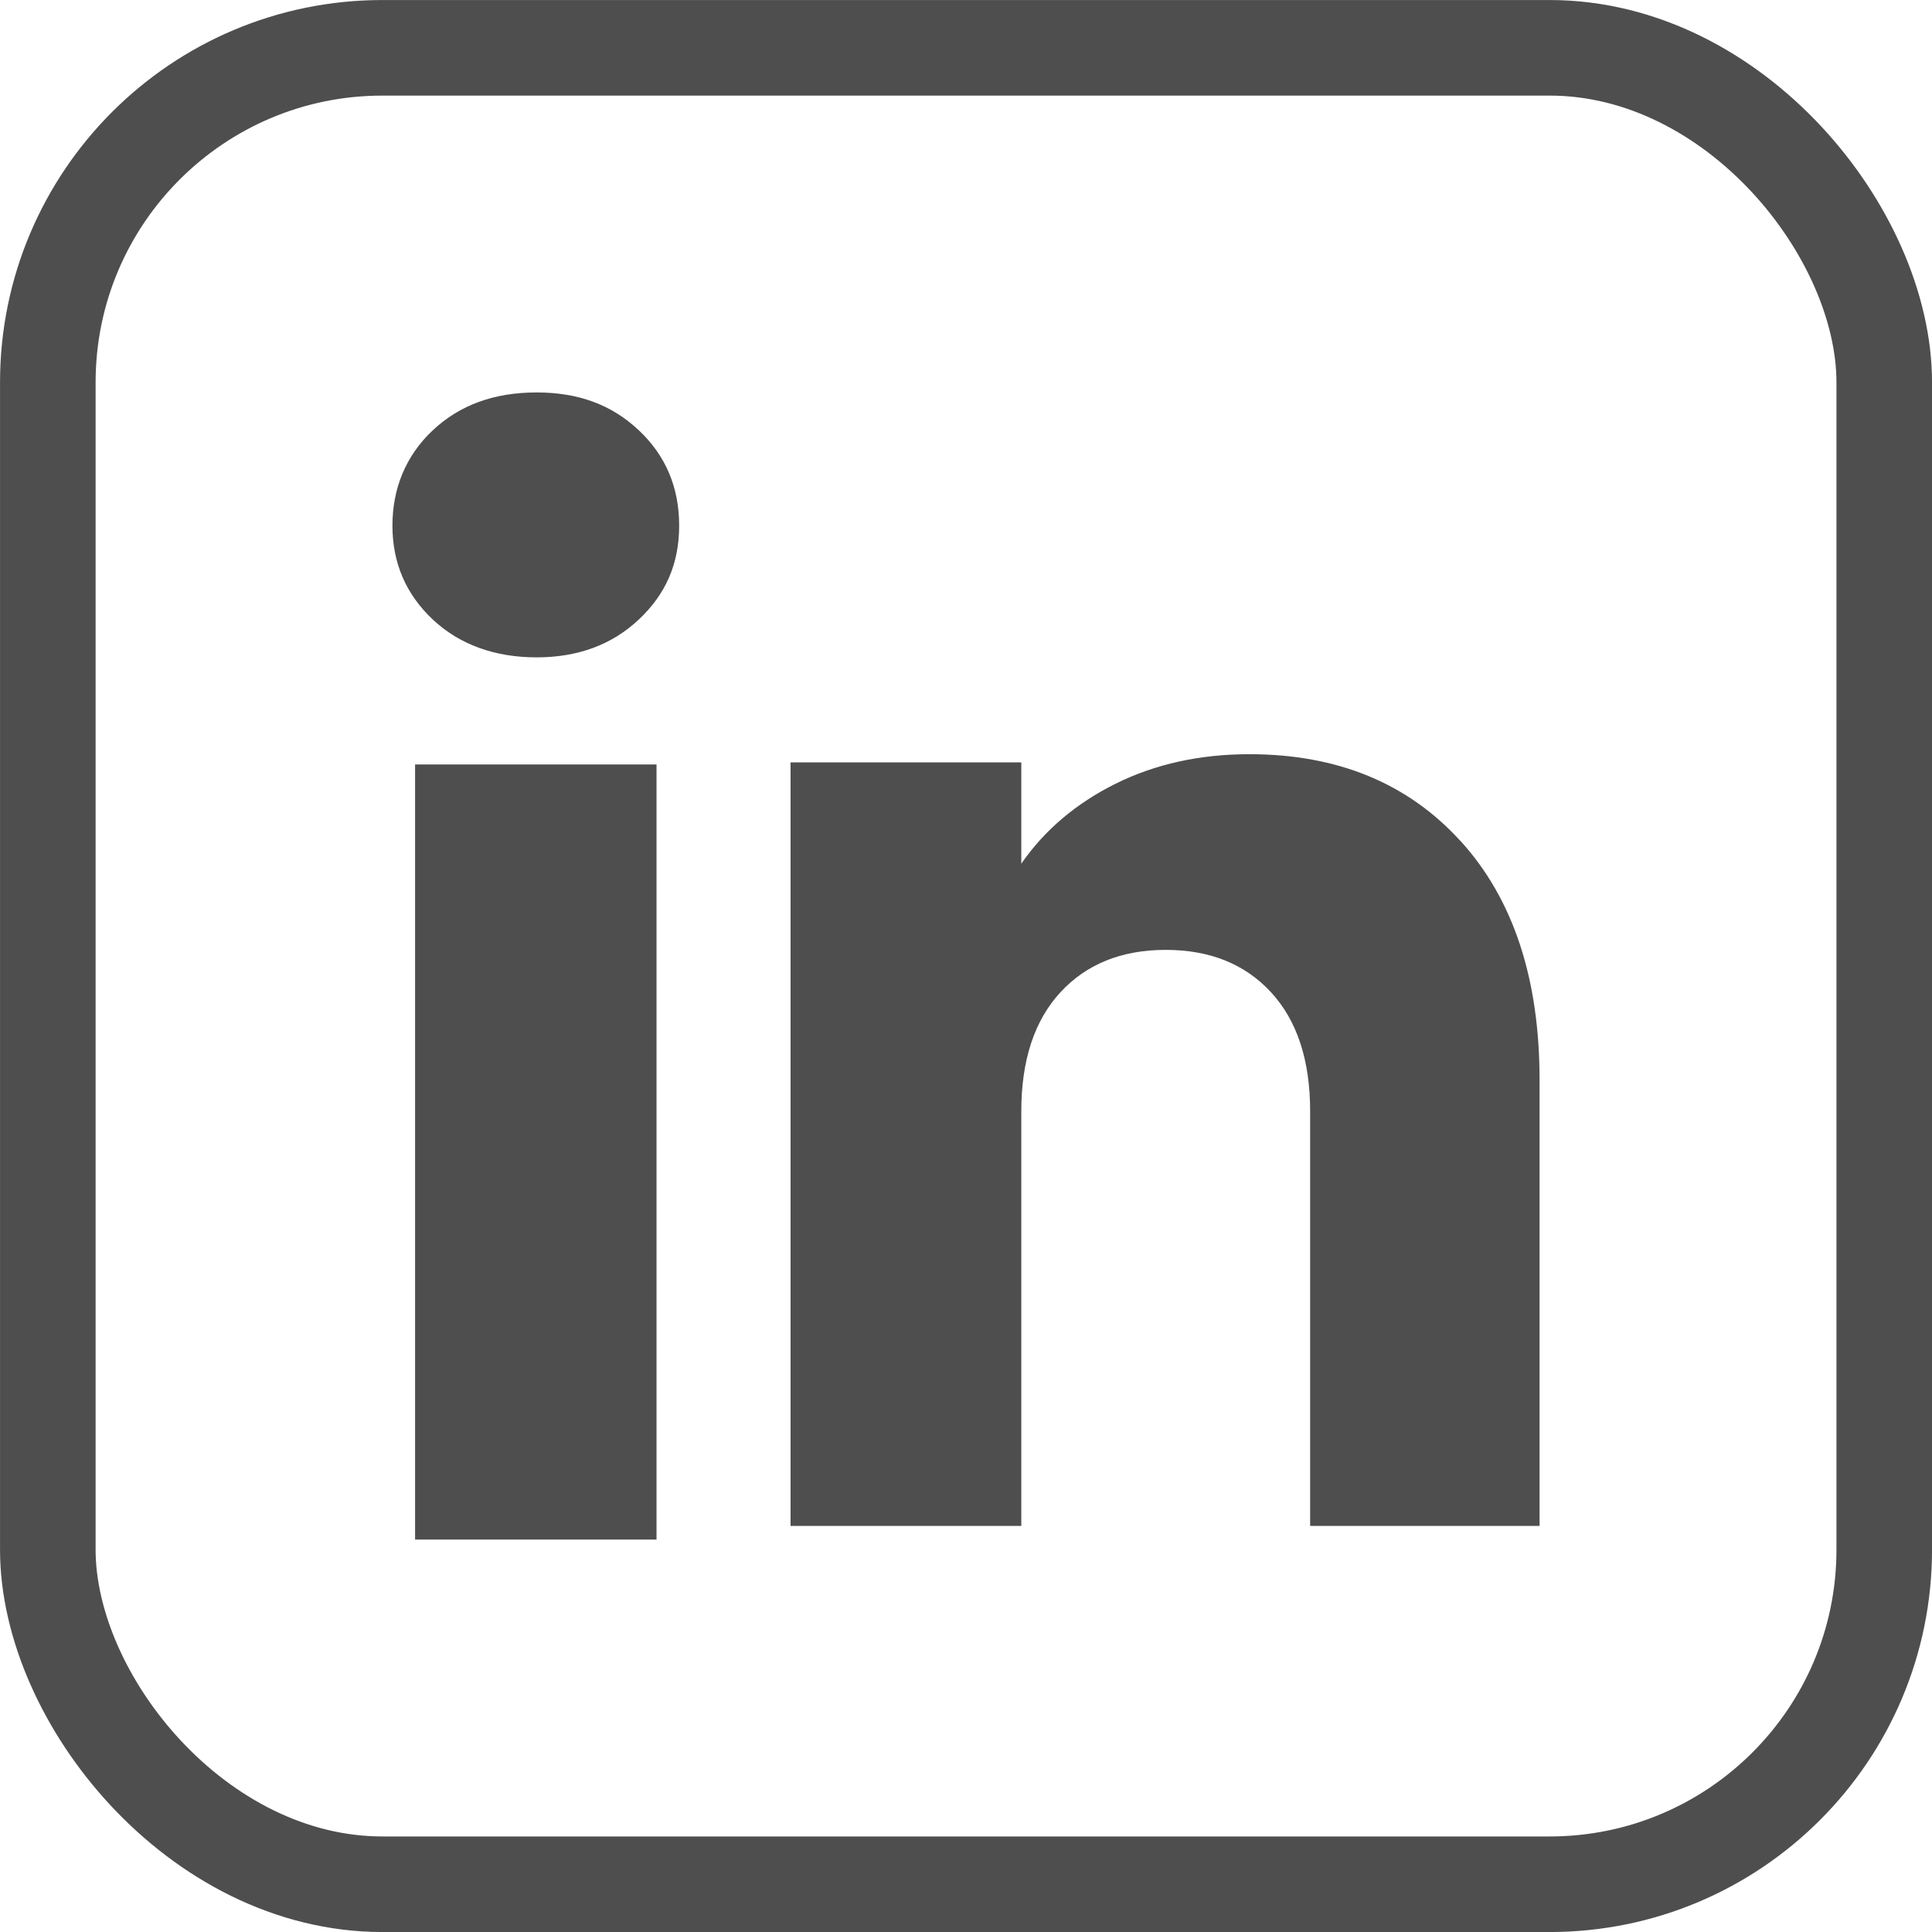
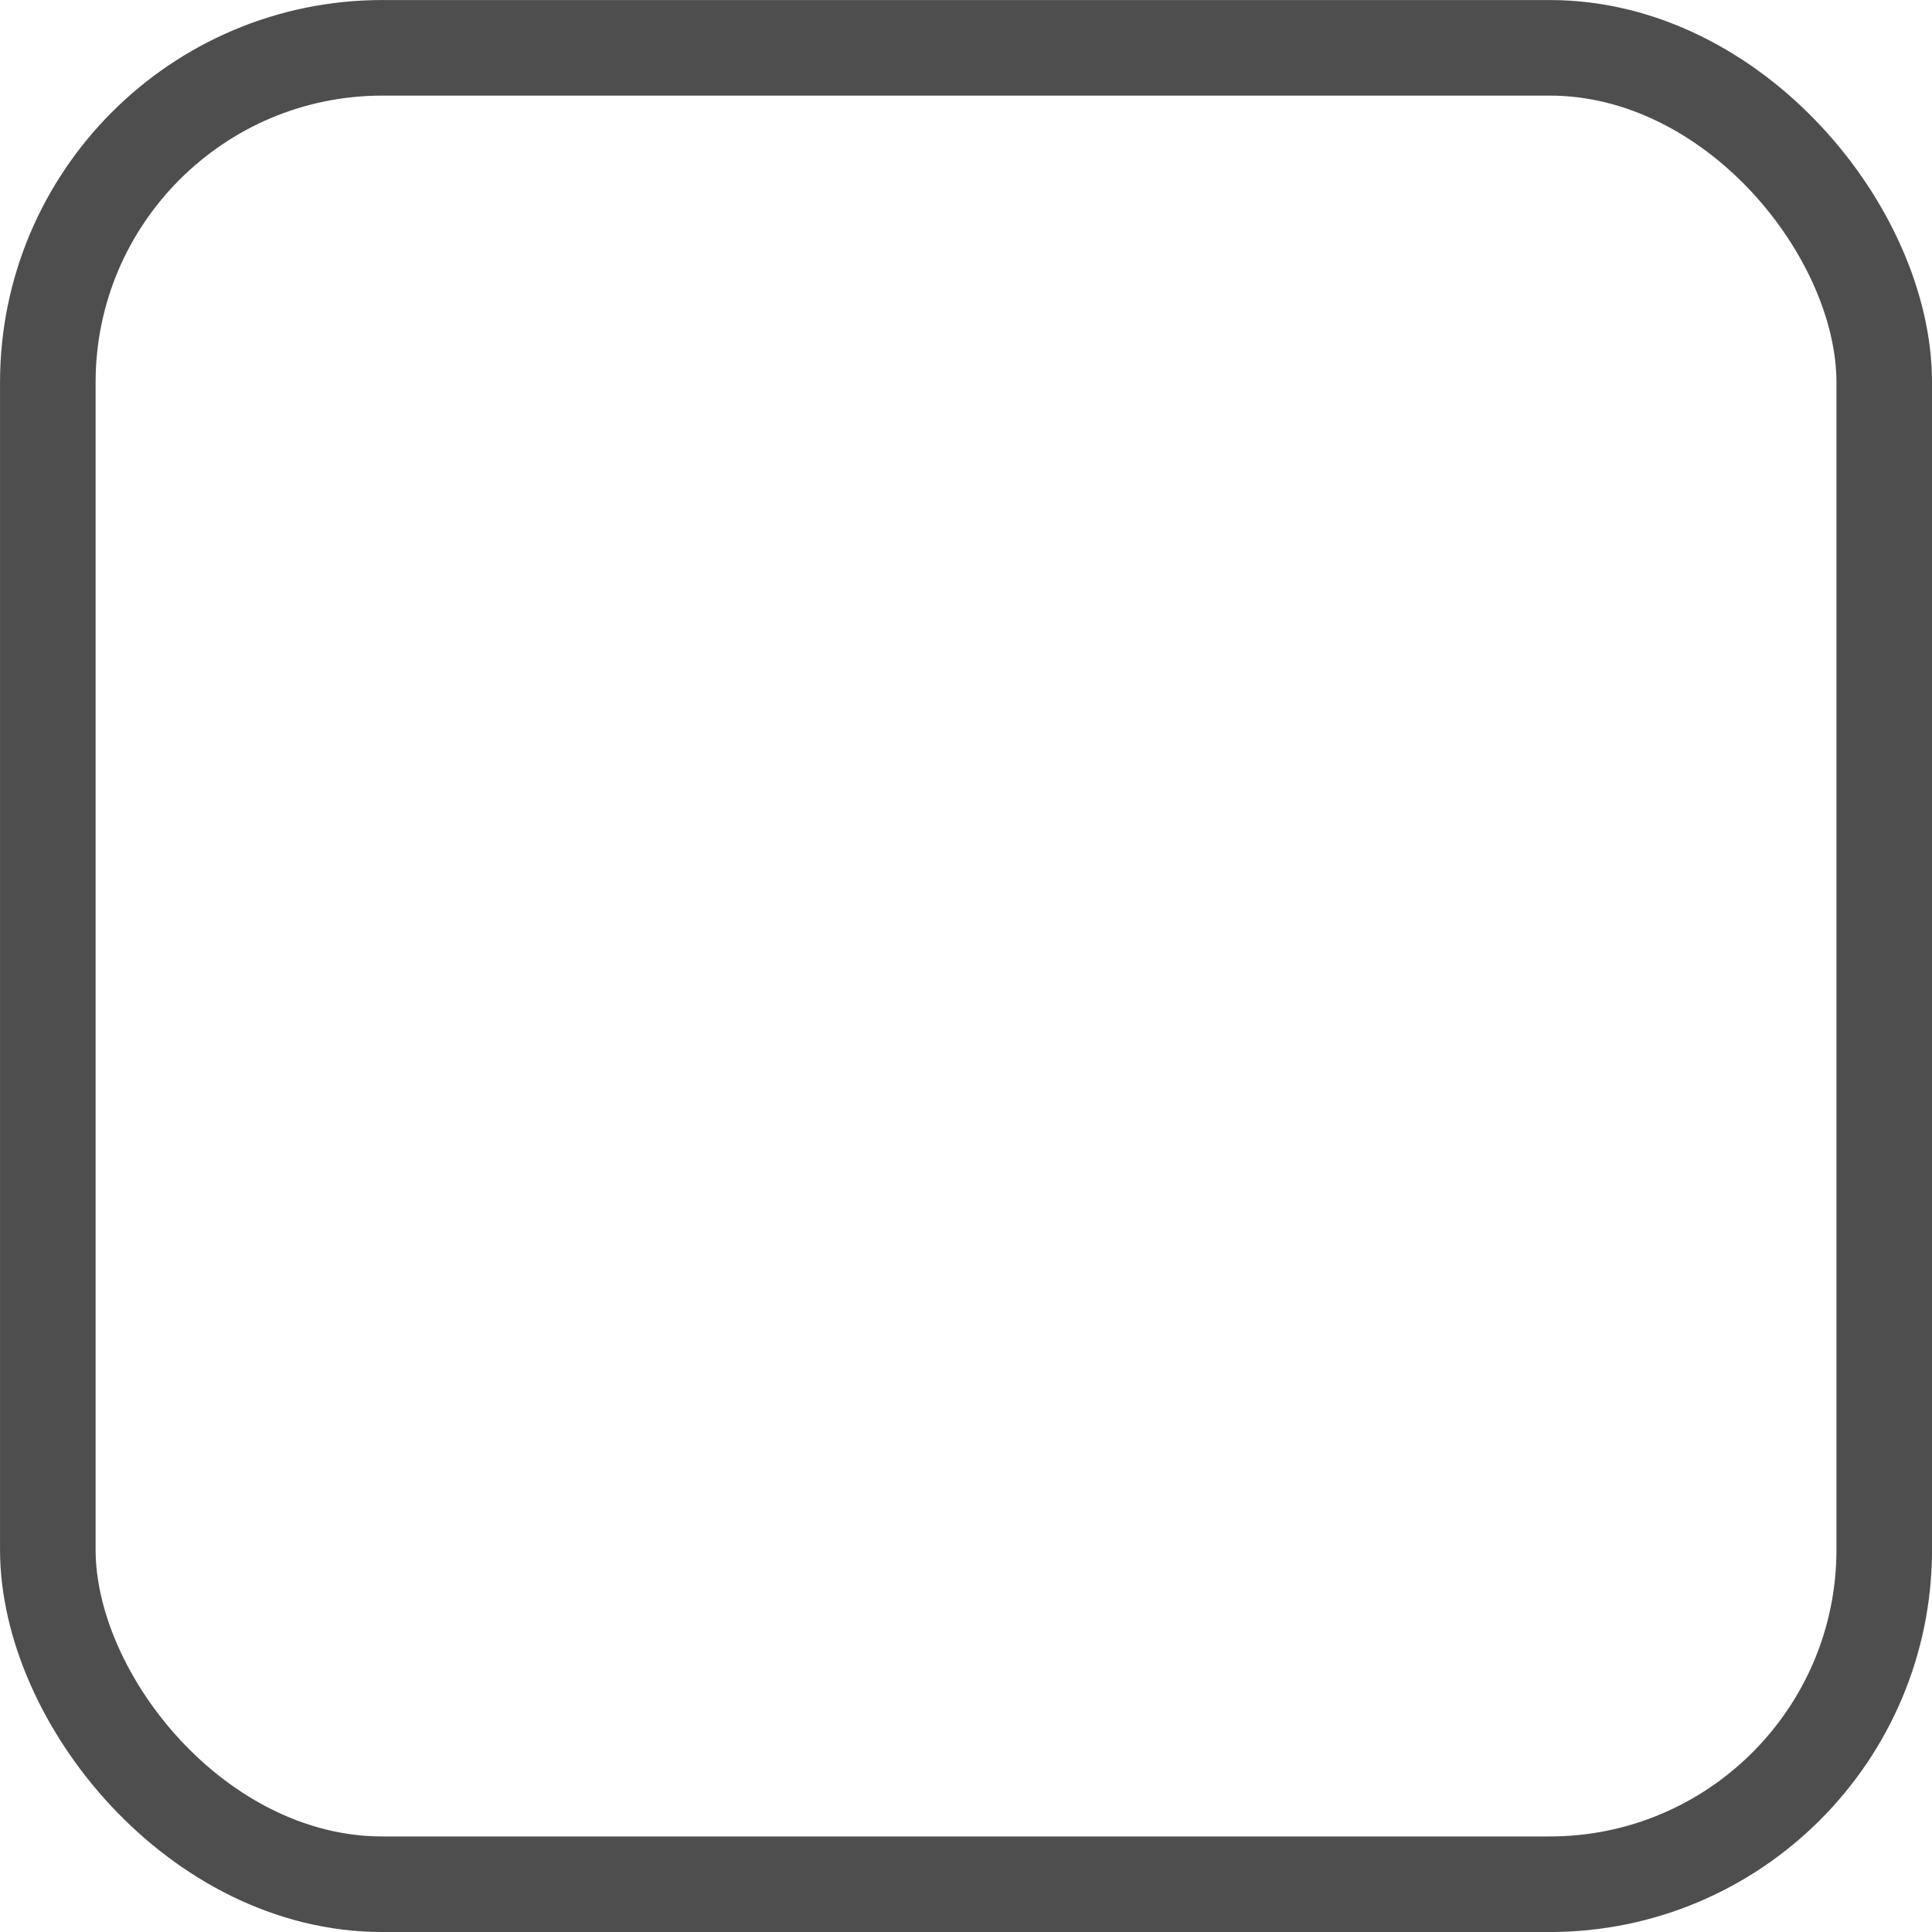
<svg xmlns="http://www.w3.org/2000/svg" width="32" height="32" viewBox="0 0 32 32" fill="none">
  <rect x="0.792" y="0.792" width="30.417" height="30.417" rx="5.542" stroke="#4E4E4E" stroke-width="1.583" />
-   <path d="M7.167 10.26C6.722 9.841 6.5 9.322 6.5 8.706C6.5 8.089 6.722 7.547 7.167 7.128C7.612 6.709 8.184 6.5 8.887 6.5C9.589 6.5 10.138 6.709 10.582 7.128C11.027 7.547 11.249 8.073 11.249 8.706C11.249 9.338 11.027 9.841 10.582 10.26C10.137 10.679 9.572 10.888 8.887 10.888C8.201 10.888 7.612 10.679 7.167 10.26ZM10.874 12.662V25.5H6.875V12.662H10.874Z" fill="#4E4E4E" />
-   <path d="M24.192 13.93C25.064 14.89 25.5 16.208 25.5 17.886V25.274H21.7V18.407C21.7 17.561 21.484 16.904 21.052 16.435C20.619 15.966 20.038 15.733 19.308 15.733C18.578 15.733 17.997 15.967 17.564 16.435C17.132 16.904 16.916 17.561 16.916 18.407V25.274H13.094V12.628H16.916V14.305C17.303 13.746 17.825 13.305 18.481 12.979C19.136 12.655 19.874 12.492 20.693 12.492C22.154 12.492 23.32 12.973 24.191 13.931L24.192 13.93Z" fill="#4E4E4E" />
</svg>